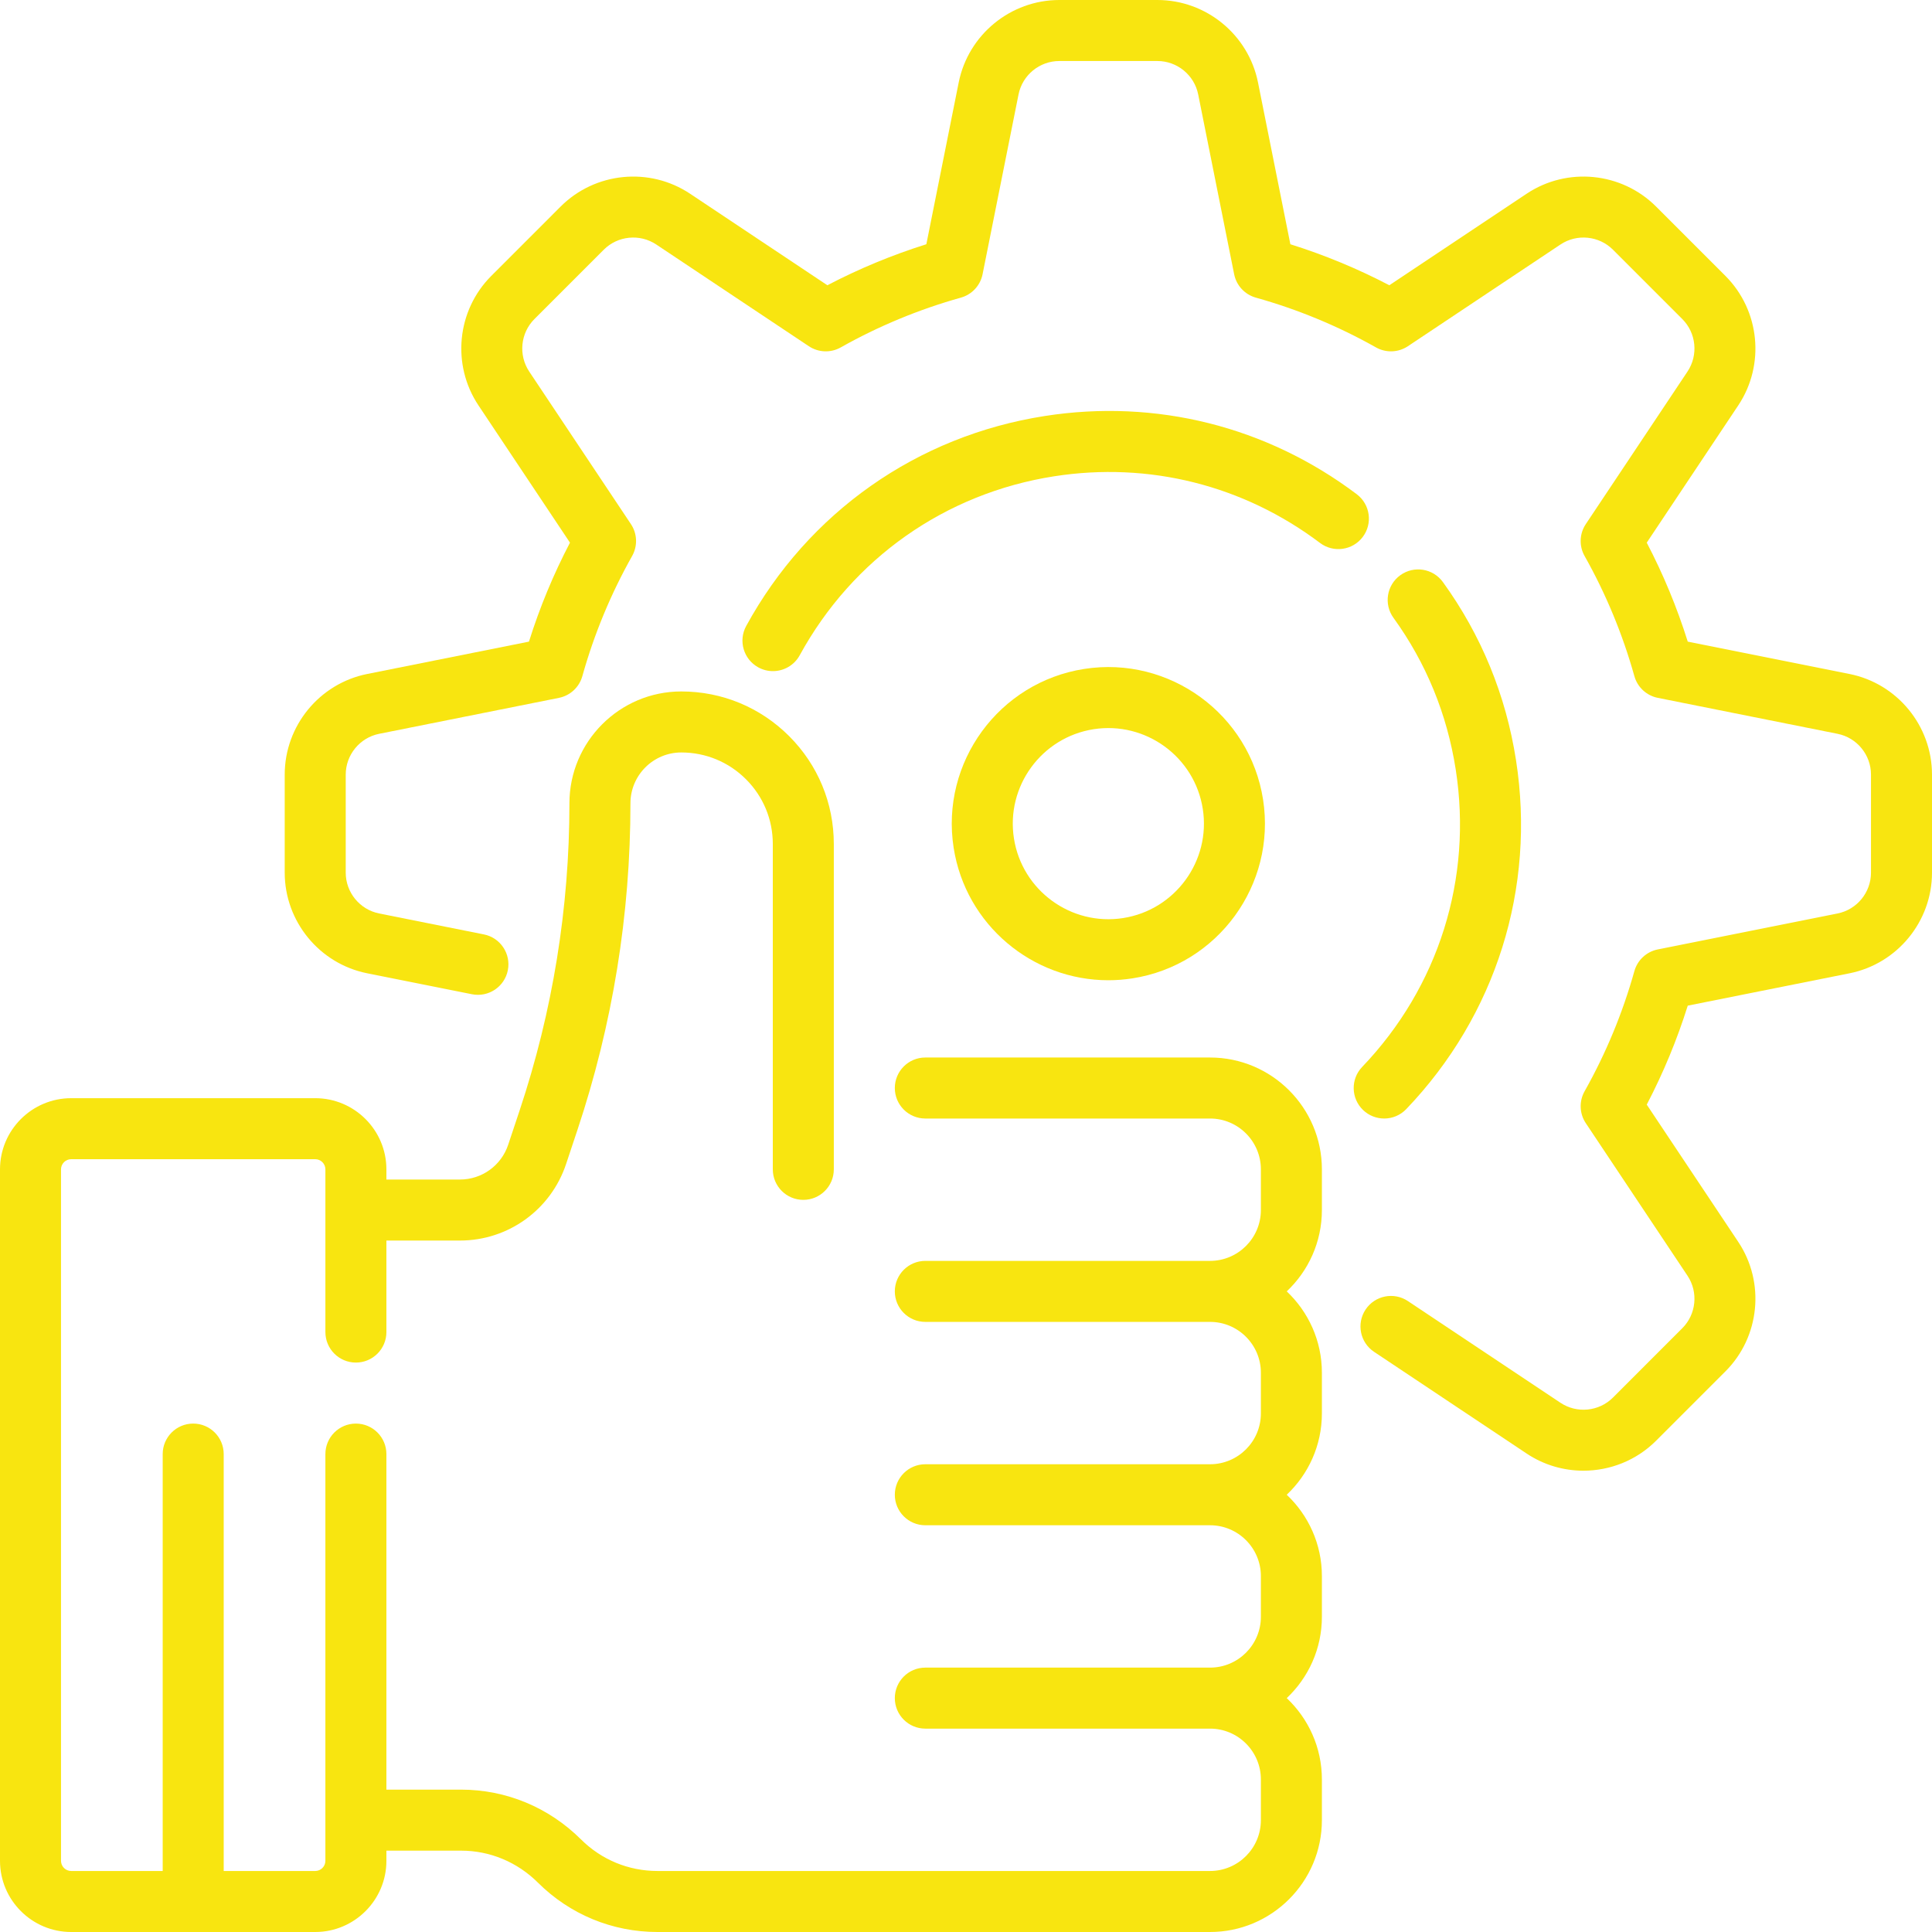
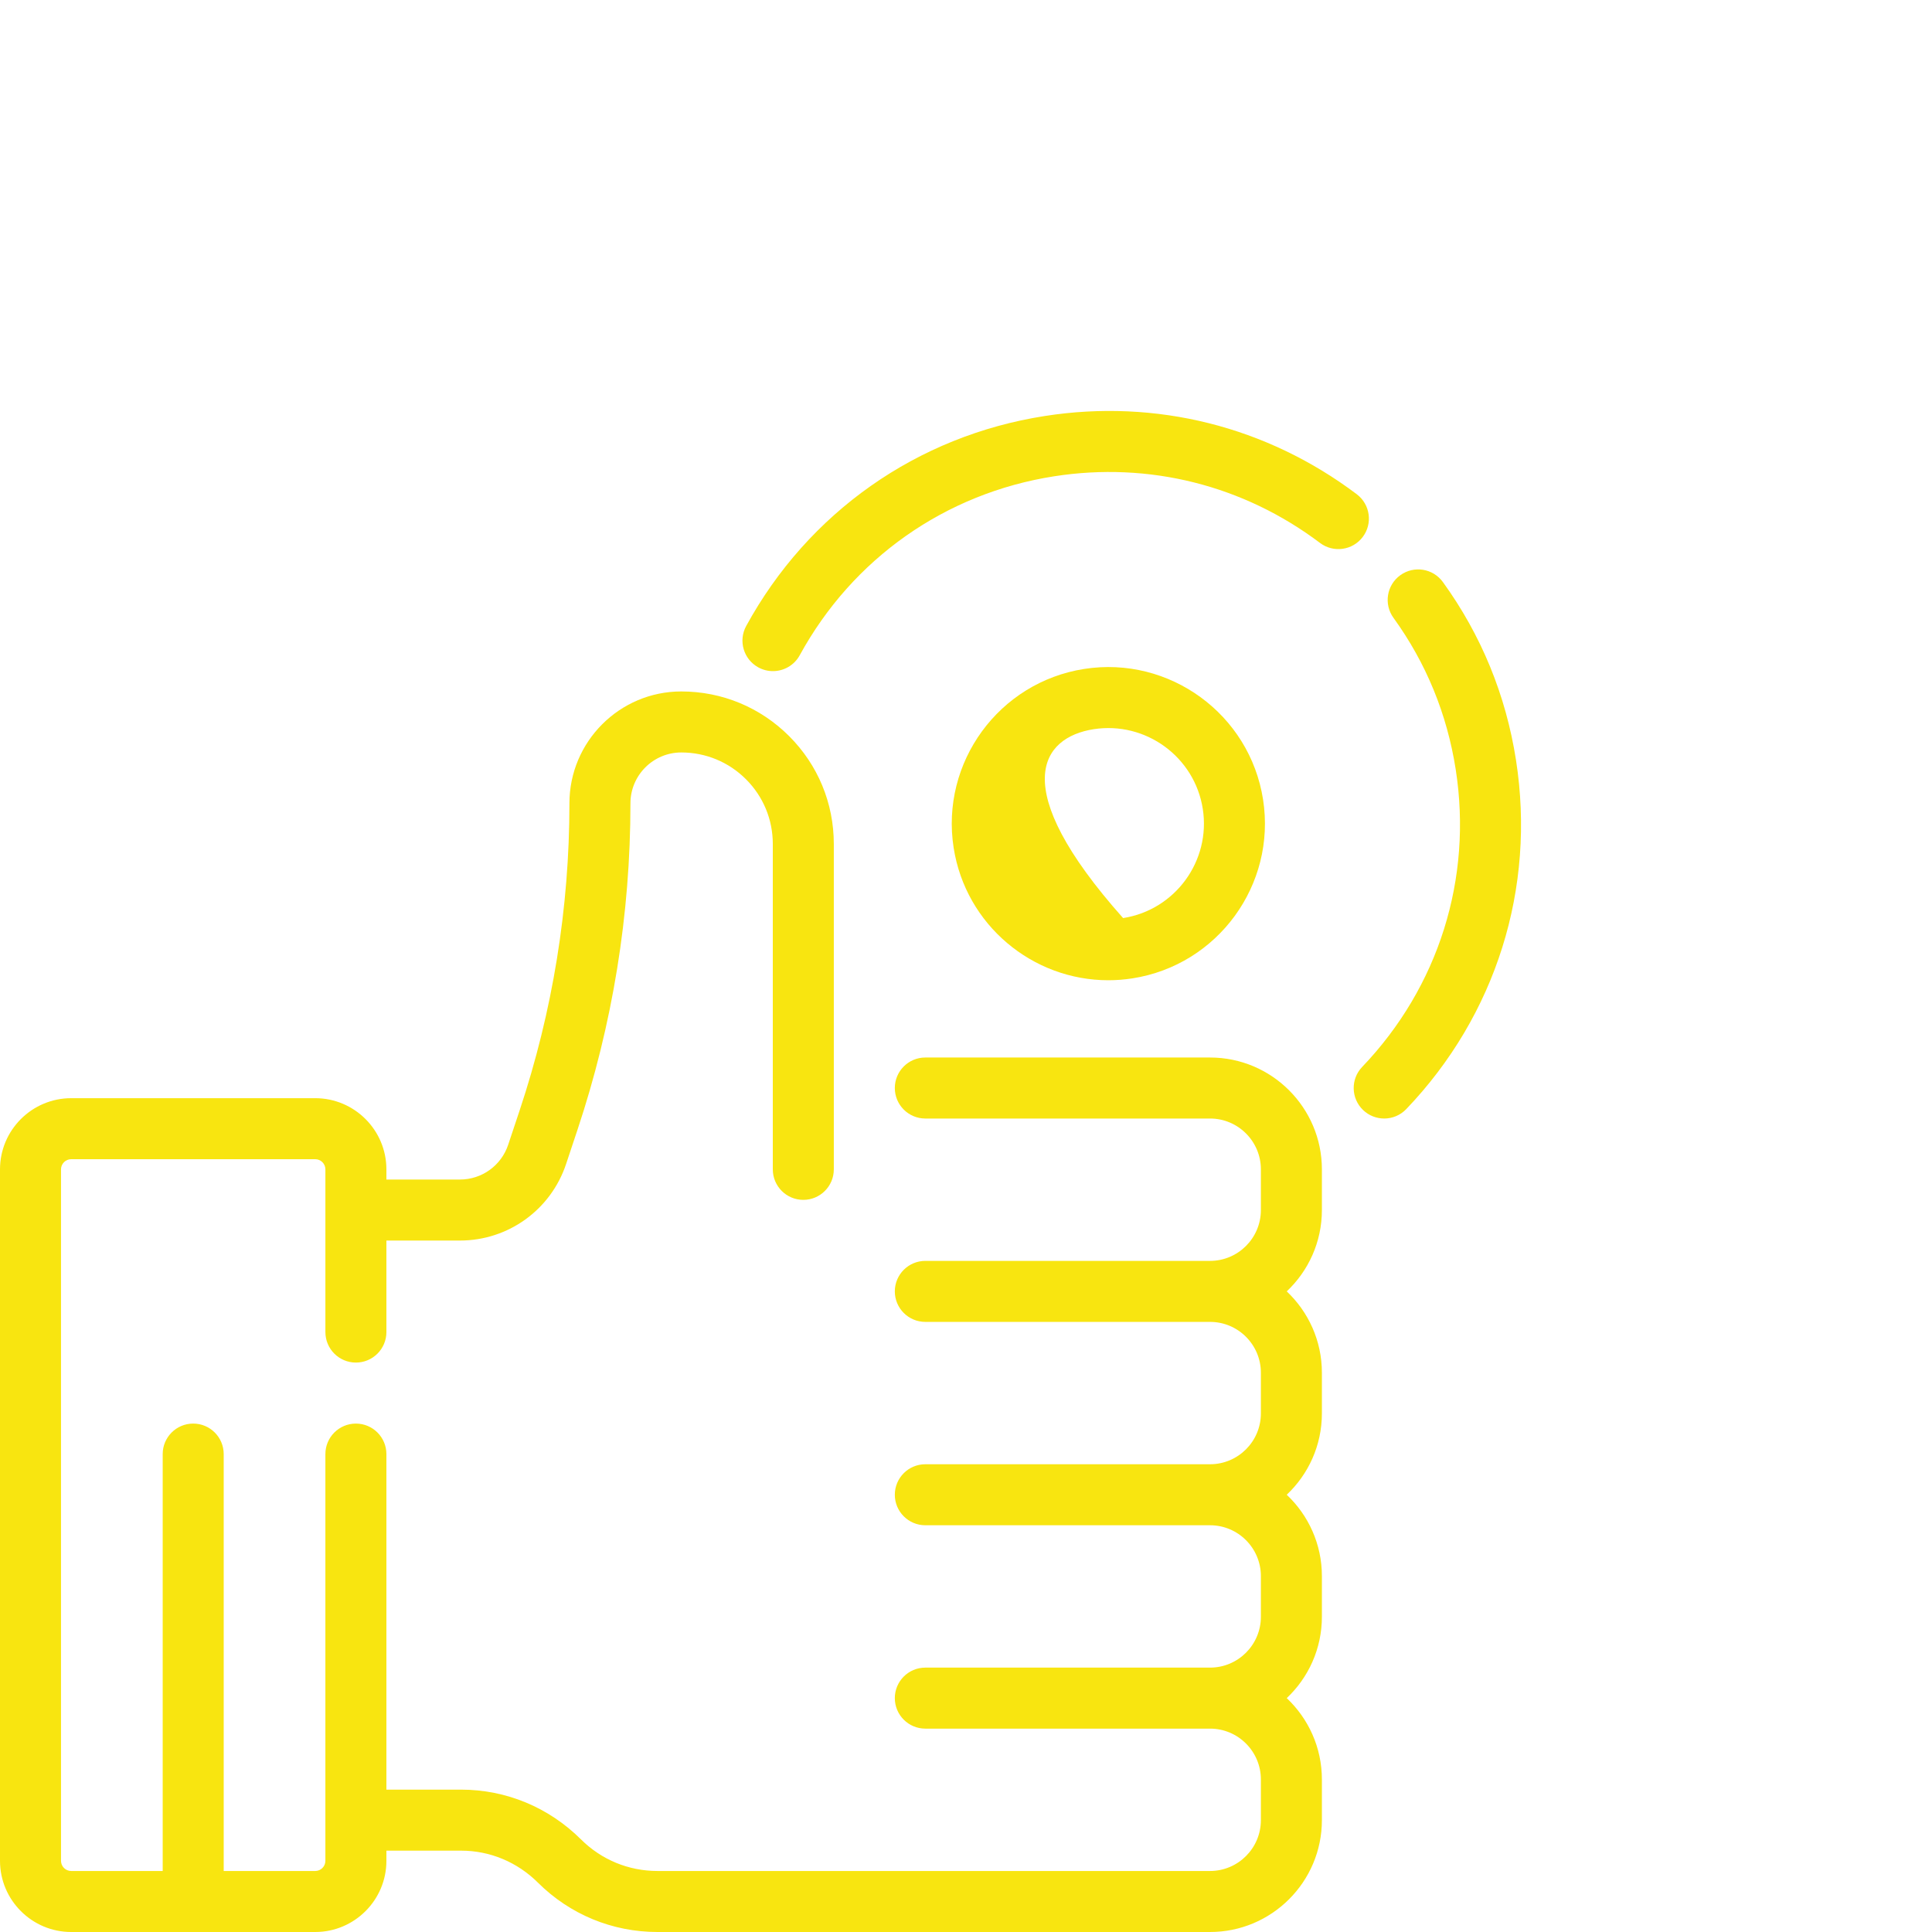
<svg xmlns="http://www.w3.org/2000/svg" version="1.1" id="Layer_1" x="0px" y="0px" viewBox="0 0 512 512" style="enable-background:new 0 0 512 512;" xml:space="preserve" width="512px" height="512px">
  <g>
    <g>
      <g>
-         <path d="M490.14,178.611l-42.868-8.572c-2.839-9.047-6.48-17.834-10.867-26.228l24.252-36.378     c7.165-10.748,5.737-25.176-3.398-34.312l-18.38-18.38c-9.134-9.135-23.563-10.566-34.312-3.398l-36.378,24.252     c-8.395-4.387-17.183-8.028-26.228-10.867l-8.574-42.868C330.854,9.193,319.641,0,306.724,0h-25.995     c-12.916,0-24.131,9.193-26.664,21.86l-8.574,42.868c-9.046,2.839-17.834,6.48-26.228,10.867l-36.378-24.252     c-10.748-7.165-25.179-5.738-34.312,3.396l-18.381,18.382c-9.133,9.134-10.561,23.563-3.396,34.31l24.252,36.378     c-4.387,8.395-8.028,17.182-10.867,26.228l-42.868,8.573c-12.666,2.534-21.86,13.747-21.86,26.665v25.993     c0,12.917,9.193,24.132,21.86,26.665l27.755,5.55c4.379,0.874,8.637-1.964,9.512-6.342c0.875-4.378-1.964-8.637-6.342-9.512     l-27.755-5.55c-5.134-1.025-8.861-5.573-8.861-10.809v-25.993c0-5.236,3.727-9.784,8.861-10.81l47.645-9.529     c2.984-0.597,5.38-2.819,6.2-5.75c3.105-11.1,7.545-21.812,13.193-31.84c1.494-2.652,1.371-5.919-0.317-8.452l-26.955-40.433     c-2.905-4.357-2.325-10.208,1.378-13.909l18.381-18.382c3.703-3.703,9.552-4.281,13.909-1.376L214.35,91.75     c2.532,1.689,5.799,1.811,8.452,0.318c10.029-5.649,20.741-10.087,31.84-13.192c2.931-0.82,5.152-3.215,5.75-6.2l9.529-47.645     c1.027-5.135,5.573-8.862,10.809-8.862h25.995c5.236,0,9.783,3.727,10.809,8.862l9.529,47.645c0.597,2.985,2.819,5.38,5.75,6.2     c11.098,3.105,21.811,7.543,31.84,13.192c2.653,1.493,5.919,1.371,8.452-0.318l40.434-26.955     c4.357-2.905,10.207-2.327,13.909,1.378l18.38,18.38c3.704,3.704,4.282,9.553,1.378,13.91l-26.955,40.433     c-1.689,2.533-1.812,5.8-0.317,8.452c5.648,10.028,10.087,20.74,13.193,31.84c0.82,2.931,3.216,5.152,6.2,5.75l47.645,9.529     c5.135,1.026,8.861,5.574,8.861,10.81v25.993c0,5.236-3.727,9.784-8.861,10.81l-47.645,9.529c-2.984,0.597-5.38,2.819-6.2,5.749     c-3.105,11.098-7.544,21.81-13.193,31.84c-1.494,2.653-1.371,5.919,0.317,8.452l26.955,40.433     c2.905,4.357,2.325,10.208-1.378,13.909l-18.381,18.382c-3.703,3.703-9.551,4.281-13.909,1.376l-40.433-26.954     c-3.714-2.477-8.734-1.474-11.21,2.242c-2.477,3.714-1.472,8.734,2.242,11.21l40.433,26.955     c4.582,3.055,9.831,4.548,15.057,4.548c7.03,0,14.015-2.704,19.254-7.944l18.381-18.382c9.133-9.134,10.561-23.563,3.396-34.31     l-24.252-36.378c4.387-8.396,8.028-17.183,10.867-26.228l42.868-8.572c12.666-2.534,21.86-13.748,21.86-26.665v-25.993     C512,192.359,502.807,181.146,490.14,178.611z" fill="#f8e510" />
        <path d="M320.674,280.253h-75.453c-4.465,0-8.084,3.618-8.084,8.084c0,4.466,3.62,8.084,8.084,8.084h75.453     c7.43,0,13.474,6.044,13.474,13.474v10.779c0,7.43-6.044,13.474-13.474,13.474h-75.453c-4.465,0-8.084,3.619-8.084,8.084     c0,4.466,3.62,8.084,8.084,8.084h75.453c7.43,0,13.474,6.044,13.474,13.474v10.779c0,7.43-6.044,13.474-13.474,13.474h-75.453     c-4.465,0-8.084,3.618-8.084,8.084c0,4.466,3.62,8.084,8.084,8.084h75.453c7.43,0,13.474,6.044,13.474,13.474v10.779     c0,7.43-6.044,13.474-13.474,13.474h-75.453c-4.465,0-8.084,3.618-8.084,8.084c0,4.466,3.62,8.084,8.084,8.084h75.453     c7.43,0,13.474,6.044,13.474,13.474v10.779c0,7.43-6.044,13.474-13.474,13.474h-146.44c-7.644,0-14.838-2.97-20.256-8.36     c-8.553-8.51-19.843-13.198-31.79-13.198H102.4v-88.926c0-4.466-3.62-8.084-8.084-8.084s-8.084,3.618-8.084,8.084v107.789     c0,1.486-1.209,2.695-2.695,2.695H59.284V385.347c0-4.466-3.62-8.084-8.084-8.084s-8.084,3.618-8.084,8.084v110.484H18.863     c-1.485,0-2.695-1.208-2.695-2.695V309.895c0-1.486,1.209-2.695,2.695-2.695h64.674c1.485,0,2.695,1.208,2.695,2.695v43.116     c0,4.466,3.62,8.084,8.084,8.084s8.084-3.618,8.084-8.084v-24.253h19.492c12.778,0,24.079-8.146,28.121-20.268l3.009-9.032     c9.324-27.965,14.051-57.093,14.051-86.574c0-7.43,6.044-13.474,13.474-13.474c6.479,0,12.569,2.523,17.15,7.104     s7.103,10.671,7.103,17.15v86.229c0,4.465,3.62,8.084,8.084,8.084c4.465,0,8.084-3.618,8.084-8.084v-86.229     c0-10.797-4.204-20.949-11.839-28.584c-7.635-7.635-17.786-11.84-28.584-11.84c-16.345,0-29.642,13.298-29.642,29.642     c0,27.74-4.448,55.147-13.221,81.461l-3.011,9.032c-1.837,5.51-6.973,9.213-12.782,9.213H102.4v-2.695     c0-10.401-8.463-18.863-18.863-18.863H18.863C8.463,291.032,0,299.494,0,309.895v183.242C0,503.537,8.463,512,18.863,512h64.674     c10.401,0,18.863-8.463,18.863-18.863v-2.695h19.787c7.644,0,14.884,3.016,20.386,8.491c8.469,8.426,19.713,13.067,31.66,13.067     h146.441c16.345,0,29.642-13.298,29.642-29.642v-10.779c0-8.485-3.584-16.149-9.317-21.558     c5.733-5.409,9.317-13.073,9.317-21.558v-10.779c0-8.485-3.584-16.149-9.317-21.558c5.733-5.409,9.317-13.073,9.317-21.558     v-10.779c0-8.485-3.584-16.149-9.317-21.558c5.733-5.409,9.317-13.073,9.317-21.558v-10.779     C350.316,293.551,337.019,280.253,320.674,280.253z" fill="#f8e510" />
-         <path d="M293.701,259.775c2.119,0,4.265-0.163,6.423-0.5c22.608-3.53,38.129-24.793,34.6-47.399     c-3.528-22.608-24.796-38.133-47.398-34.602c-22.608,3.53-38.129,24.793-34.6,47.399     C255.918,245.122,273.62,259.774,293.701,259.775z M289.82,193.248c13.8-2.143,26.777,7.321,28.931,21.119     c2.154,13.799-7.32,26.777-21.118,28.932c-13.798,2.154-26.777-7.321-28.931-21.119     C266.548,208.381,276.022,195.403,289.82,193.248z" fill="#f8e510" />
+         <path d="M293.701,259.775c2.119,0,4.265-0.163,6.423-0.5c22.608-3.53,38.129-24.793,34.6-47.399     c-3.528-22.608-24.796-38.133-47.398-34.602c-22.608,3.53-38.129,24.793-34.6,47.399     C255.918,245.122,273.62,259.774,293.701,259.775z M289.82,193.248c13.8-2.143,26.777,7.321,28.931,21.119     c2.154,13.799-7.32,26.777-21.118,28.932C266.548,208.381,276.022,195.403,289.82,193.248z" fill="#f8e510" />
        <path d="M366.829,296.421c2.129,0,4.253-0.835,5.841-2.494c23.782-24.85,34.382-58.57,29.084-92.514     c-2.692-17.244-9.208-33.113-19.371-47.163c-2.616-3.616-7.669-4.43-11.289-1.813c-3.617,2.617-4.429,7.67-1.813,11.289     c8.652,11.964,14.203,25.483,16.497,40.18c4.514,28.925-4.521,57.662-24.79,78.843c-3.087,3.225-2.975,8.343,0.251,11.43     C362.807,295.677,364.82,296.421,366.829,296.421z" fill="#f8e510" />
        <path d="M361.144,142.298c2.688-3.565,1.977-8.634-1.589-11.321c-23.838-17.972-53.206-25.34-82.691-20.73     c-33.834,5.28-62.67,25.561-79.115,55.644c-2.142,3.918-0.702,8.829,3.215,10.972c1.231,0.673,2.56,0.993,3.871,0.992     c2.86,0,5.632-1.521,7.1-4.207c14.017-25.64,38.591-42.926,67.422-47.425c25.126-3.925,50.151,2.352,70.464,17.666     C353.388,146.574,358.457,145.864,361.144,142.298z" fill="#f8e510" />
      </g>
    </g>
  </g>
  <g>
</g>
  <g>
</g>
  <g>
</g>
  <g>
</g>
  <g>
</g>
  <g>
</g>
  <g>
</g>
  <g>
</g>
  <g>
</g>
  <g>
</g>
  <g>
</g>
  <g>
</g>
  <g>
</g>
  <g>
</g>
  <g>
</g>
</svg>